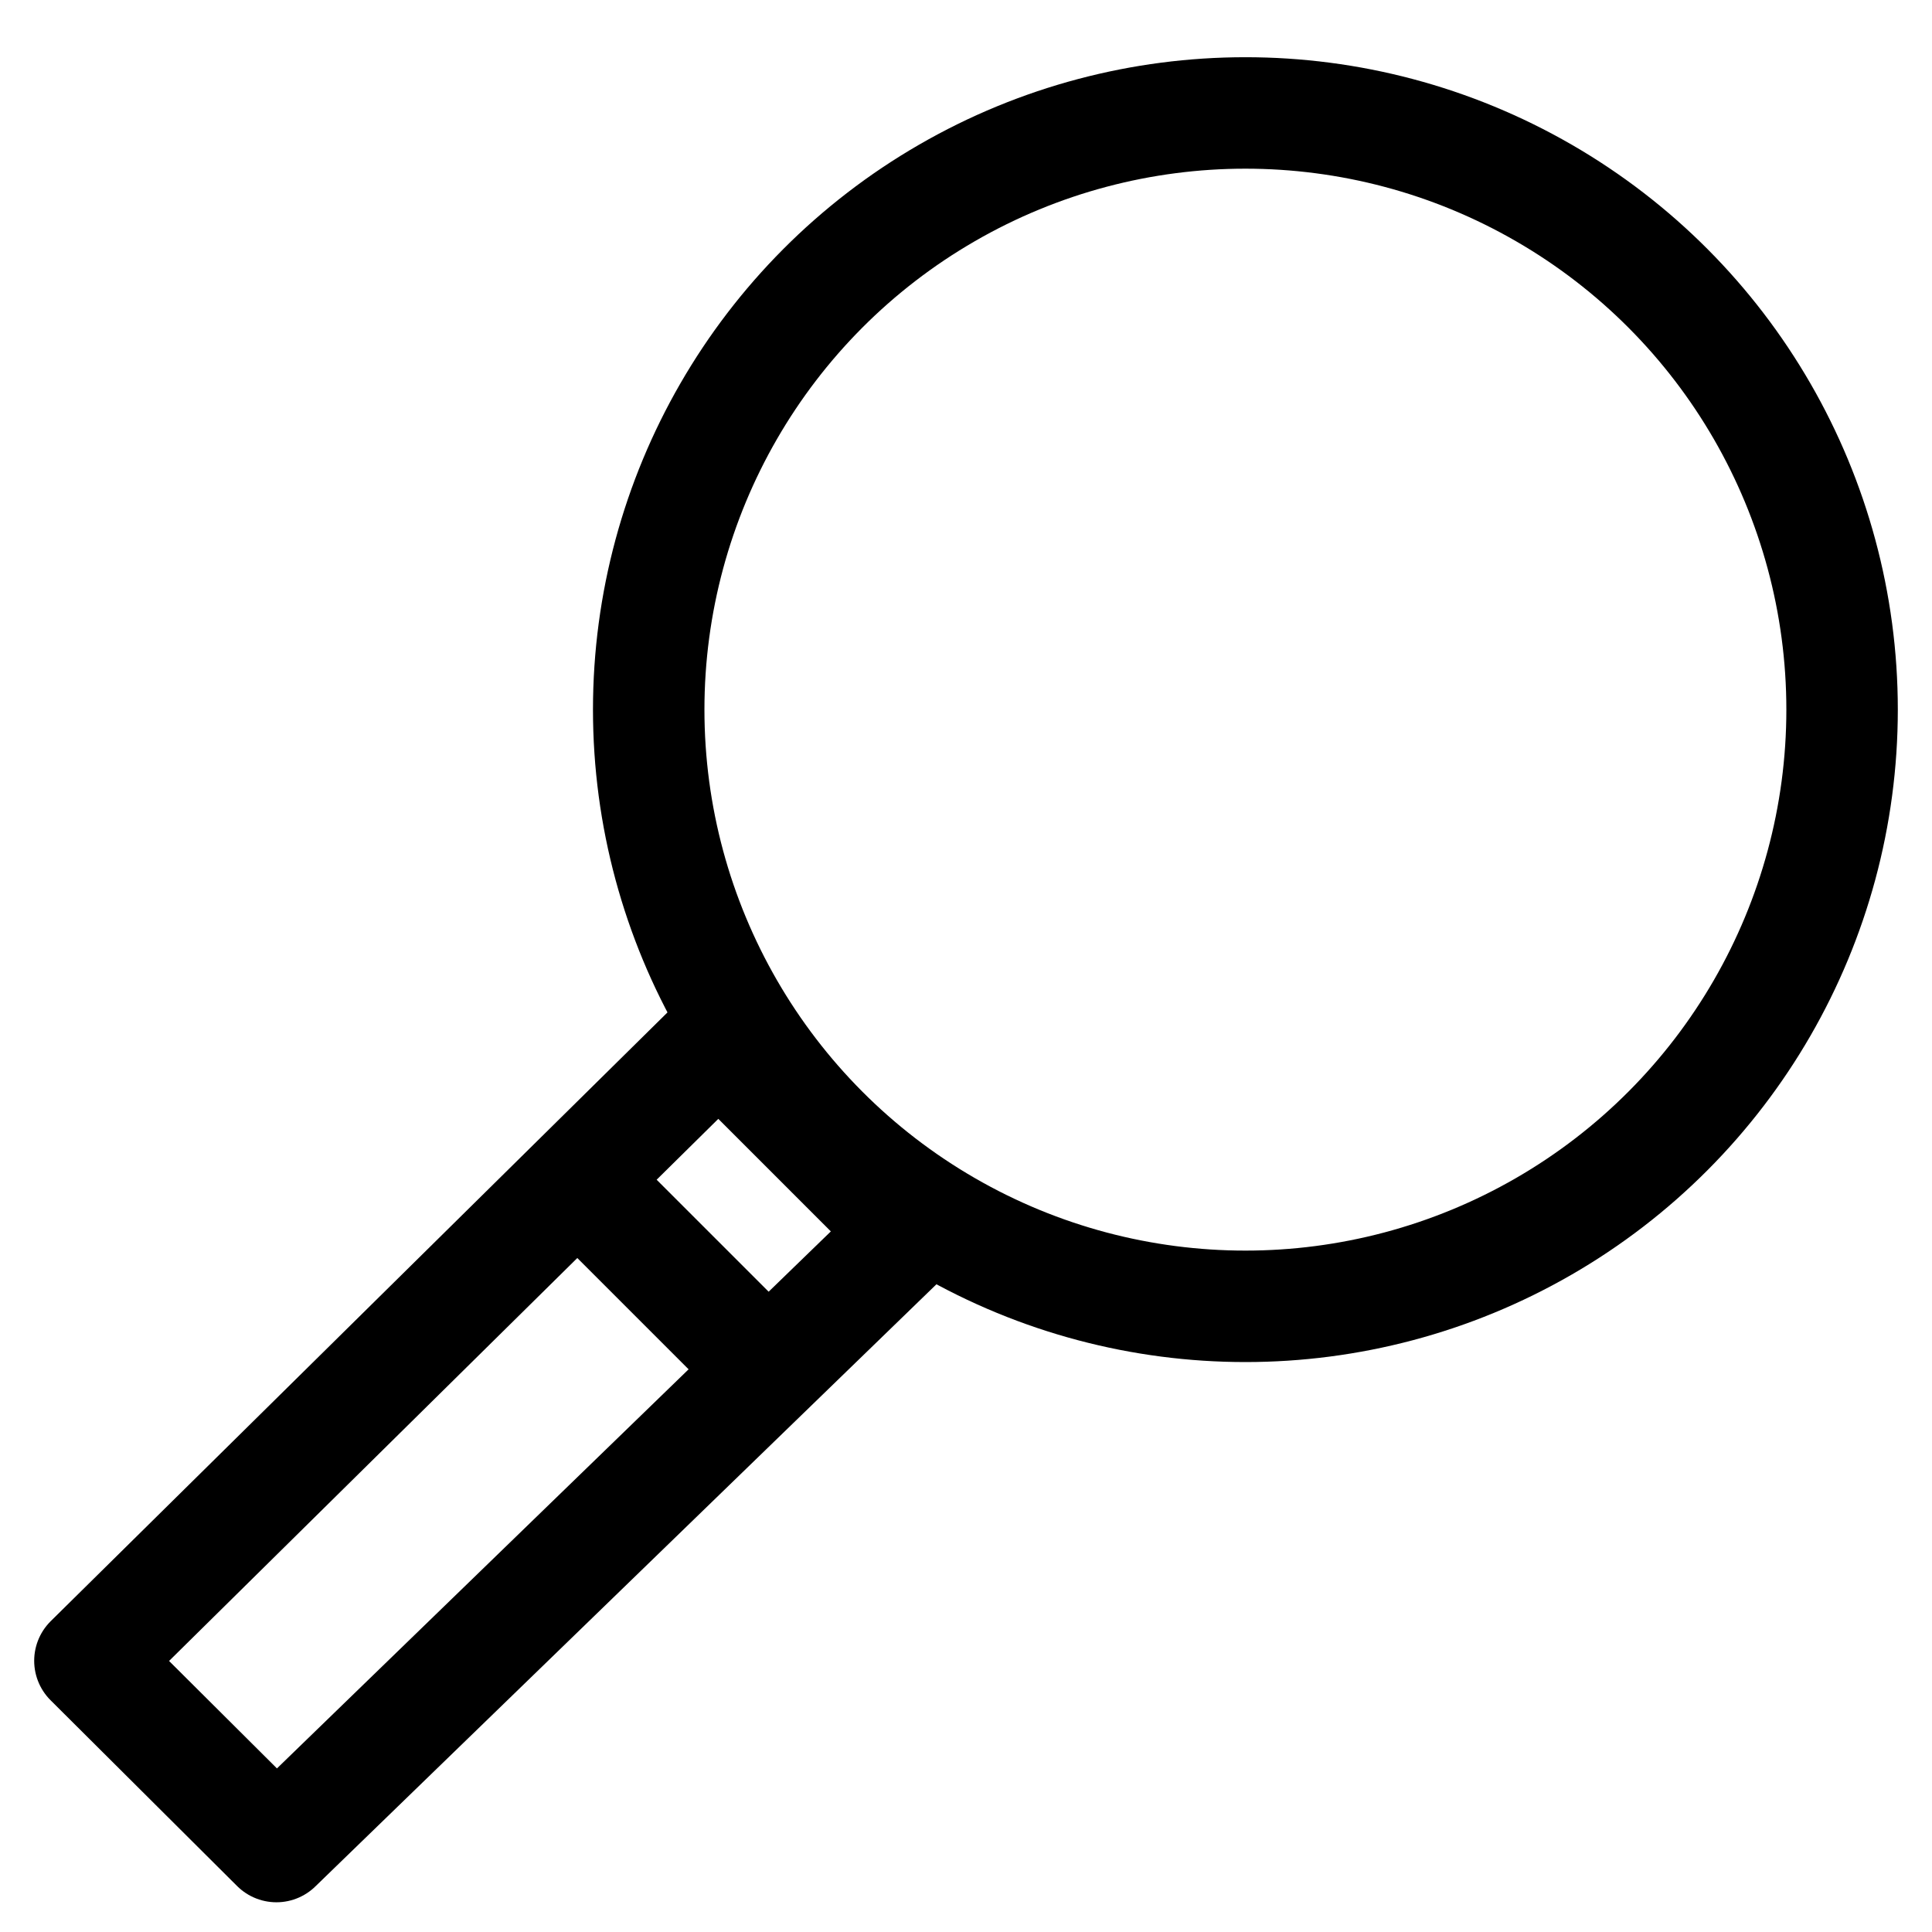
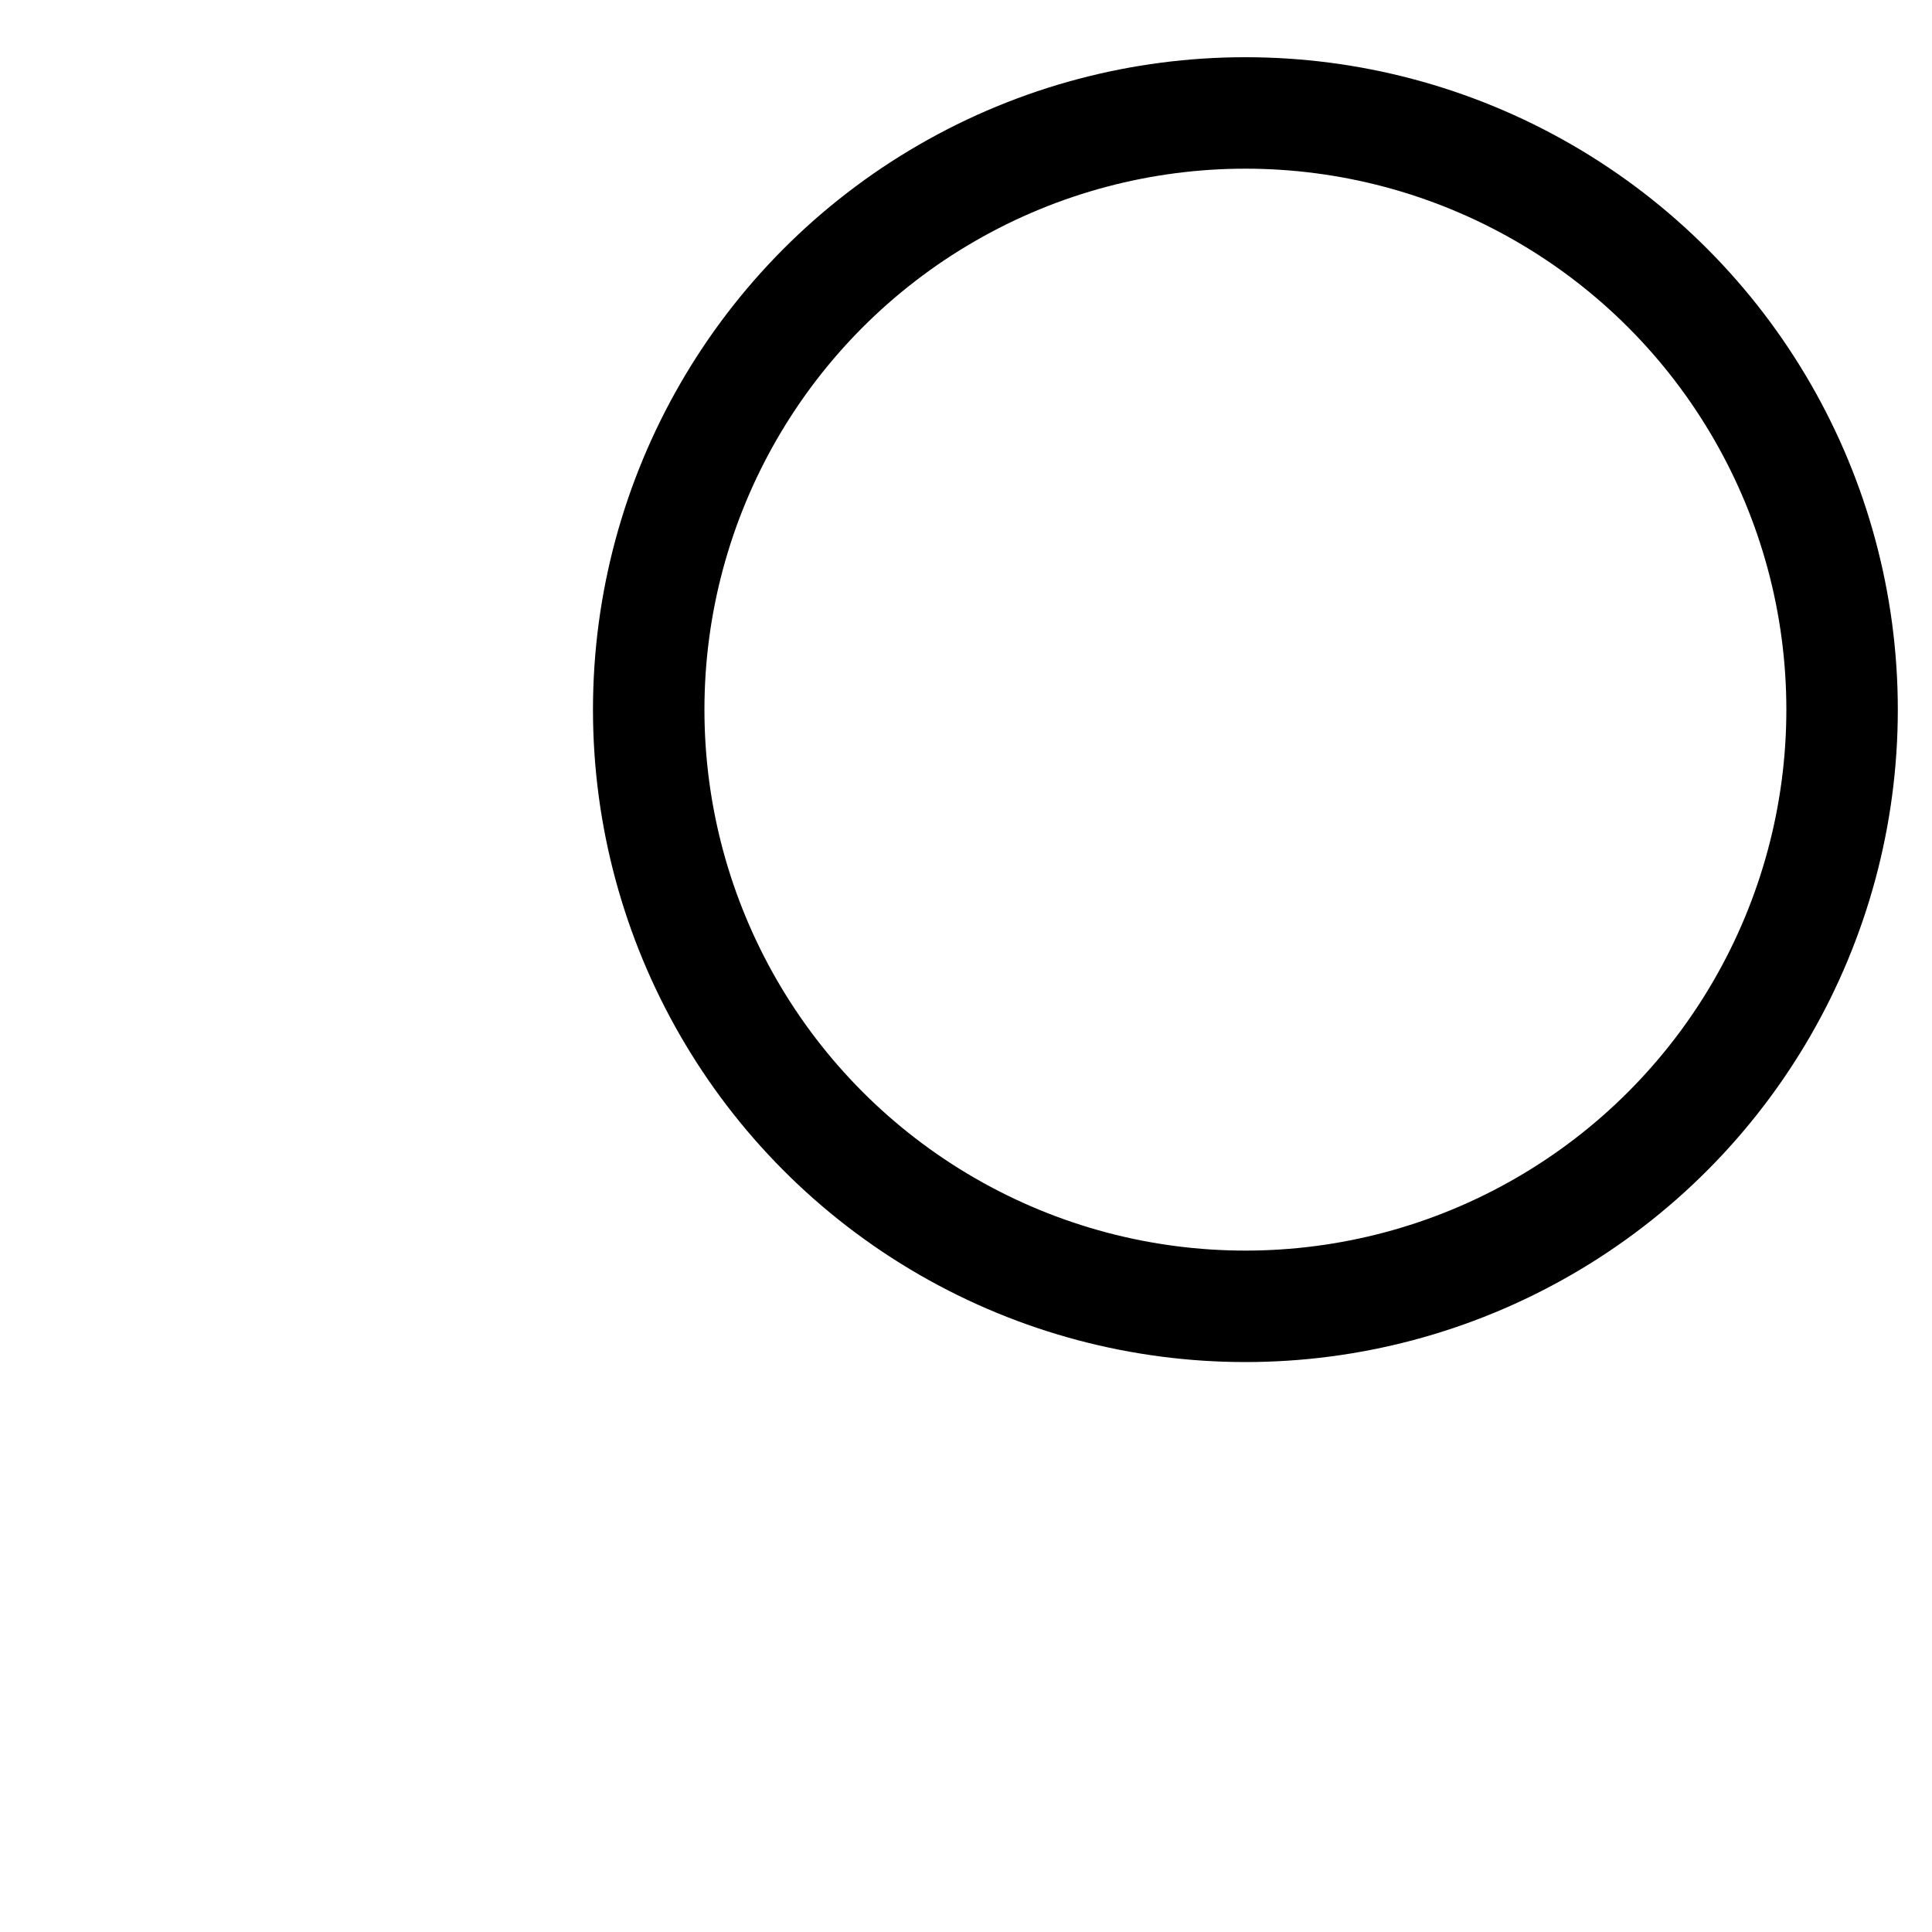
<svg xmlns="http://www.w3.org/2000/svg" viewBox="0 0 26 26">
  <defs>
    <style>.a,.b{fill:none;stroke:#000;stroke-width:1.5px;}.a{stroke-miterlimit:10;}.b{stroke-linecap:round;stroke-linejoin:round;}</style>
  </defs>
  <title>Artboard 1</title>
  <circle class="a" cx="16.76" cy="9.55" r="8.03" />
-   <polygon class="b" points="9.67 14 1.21 22.35 3.72 24.85 12.25 16.58 9.67 14" />
-   <line class="b" x1="8.06" y1="16.16" x2="9.96" y2="18.06" />
</svg>